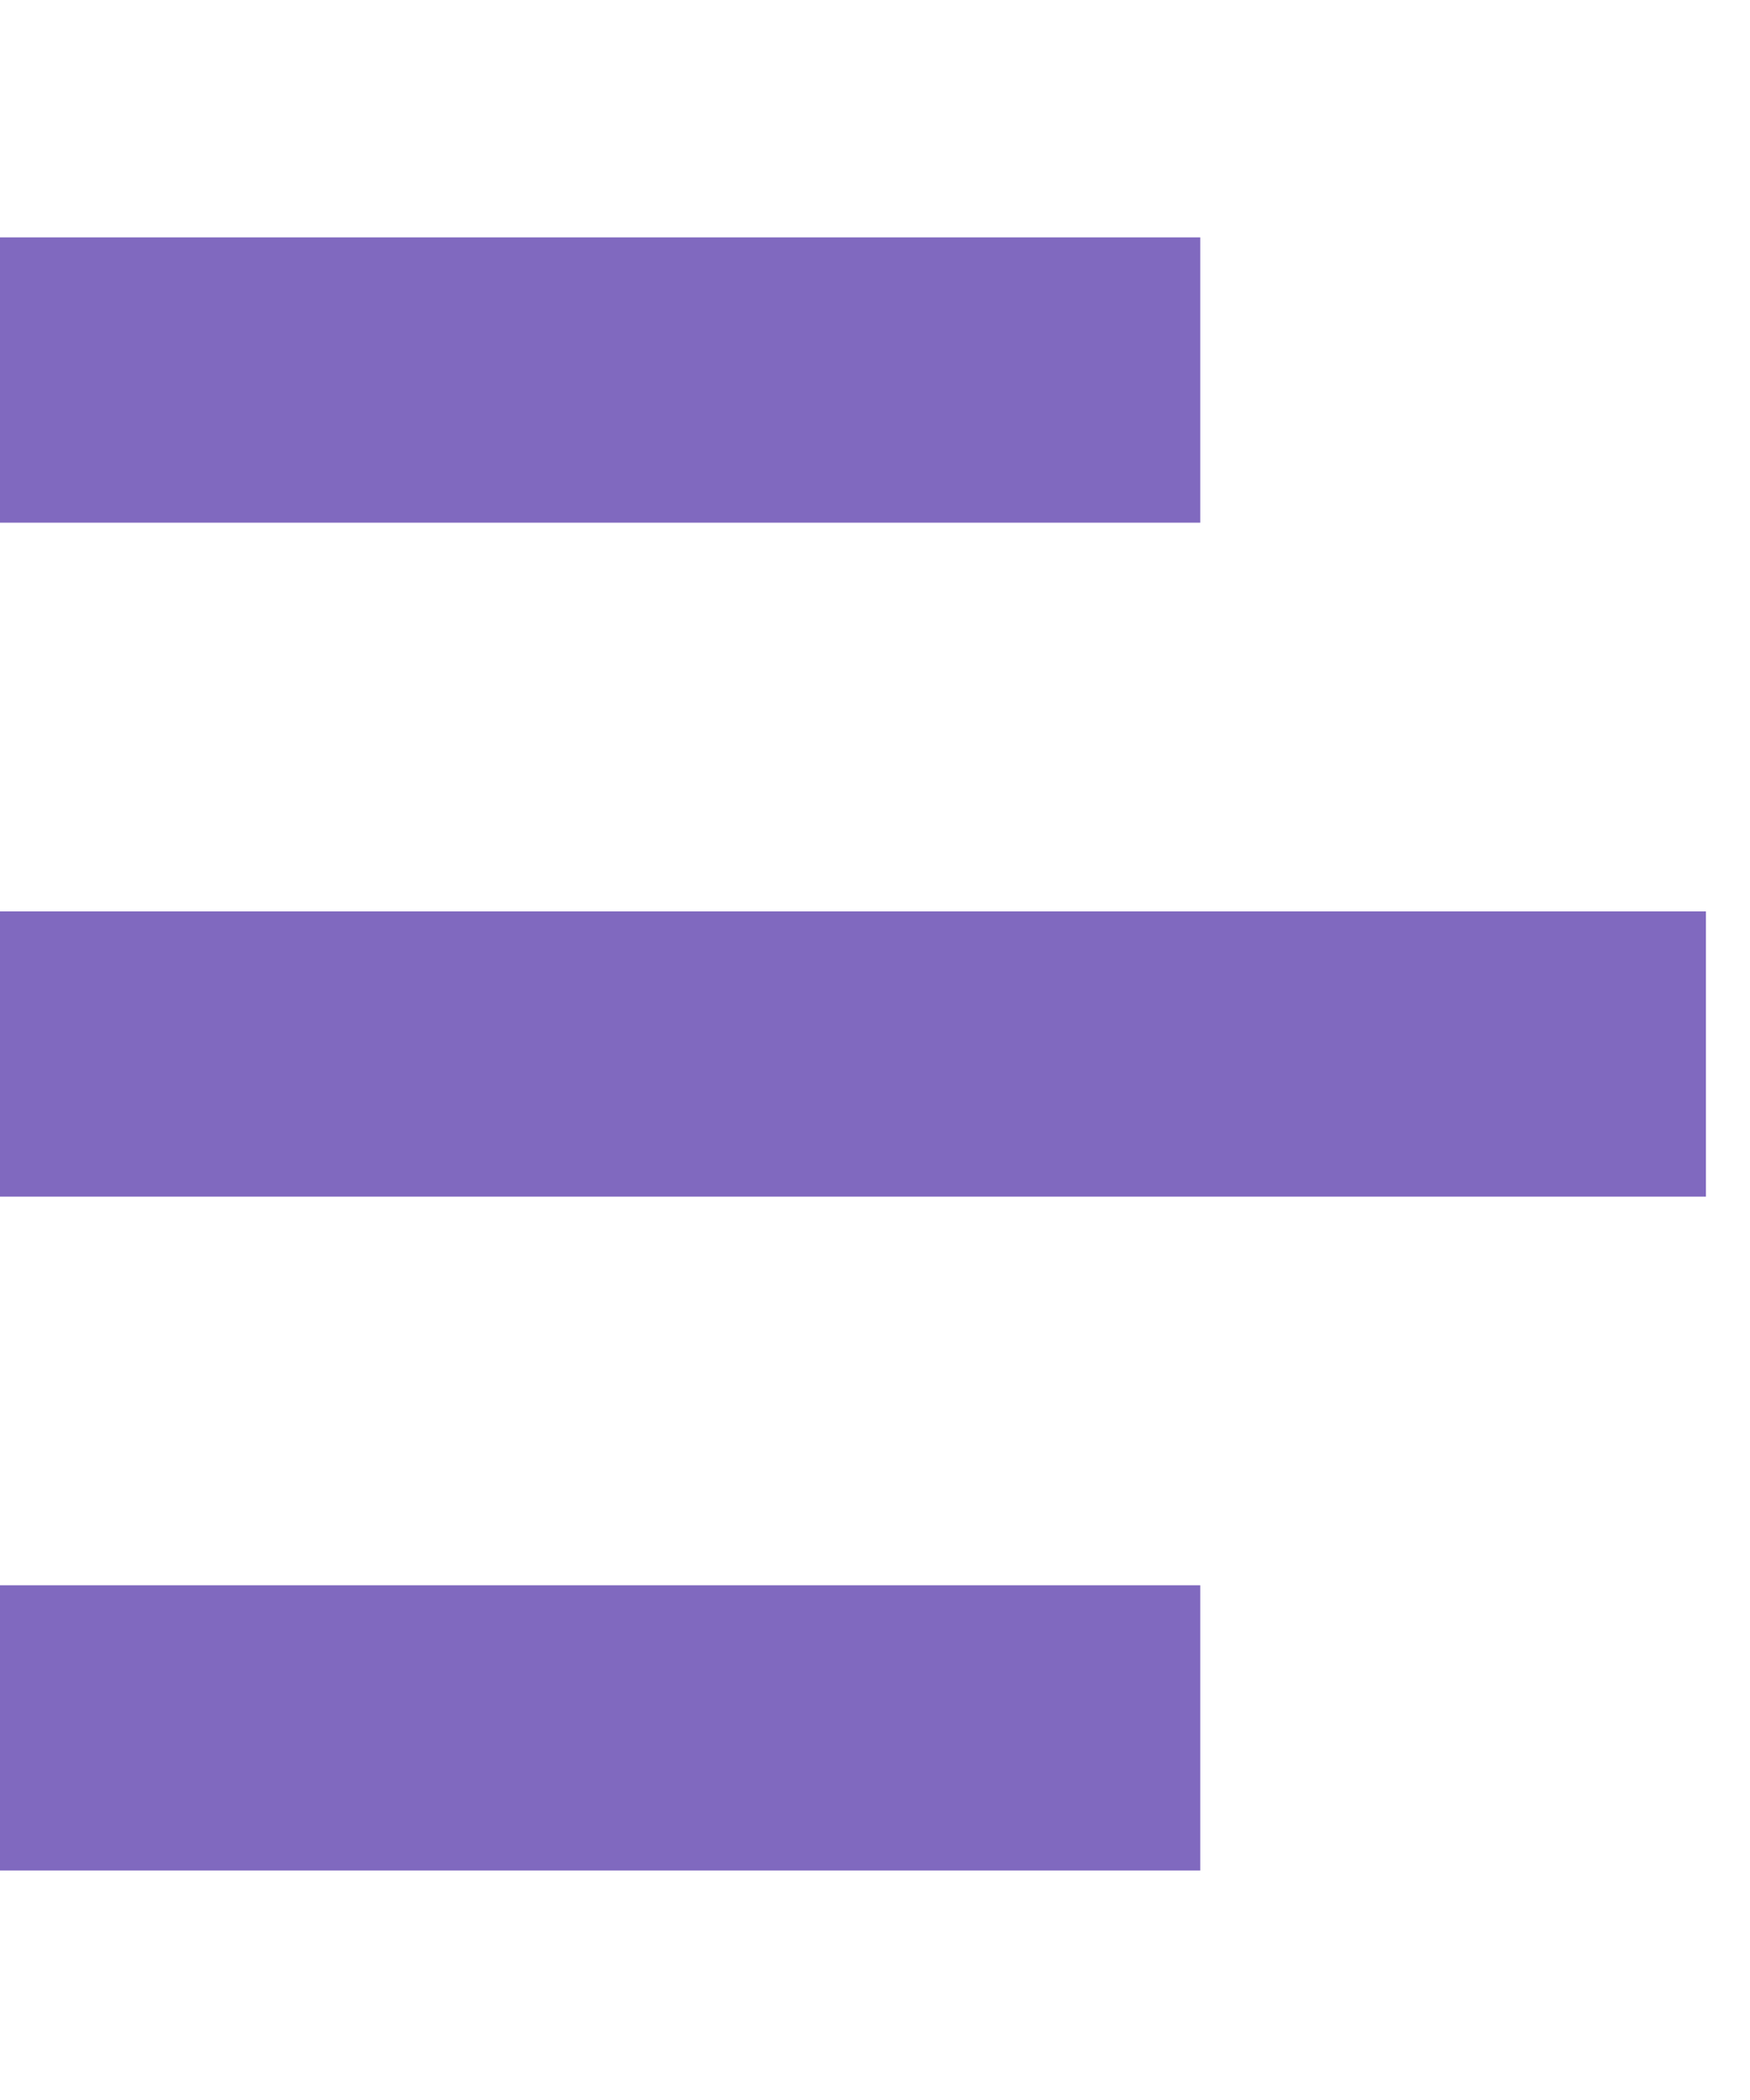
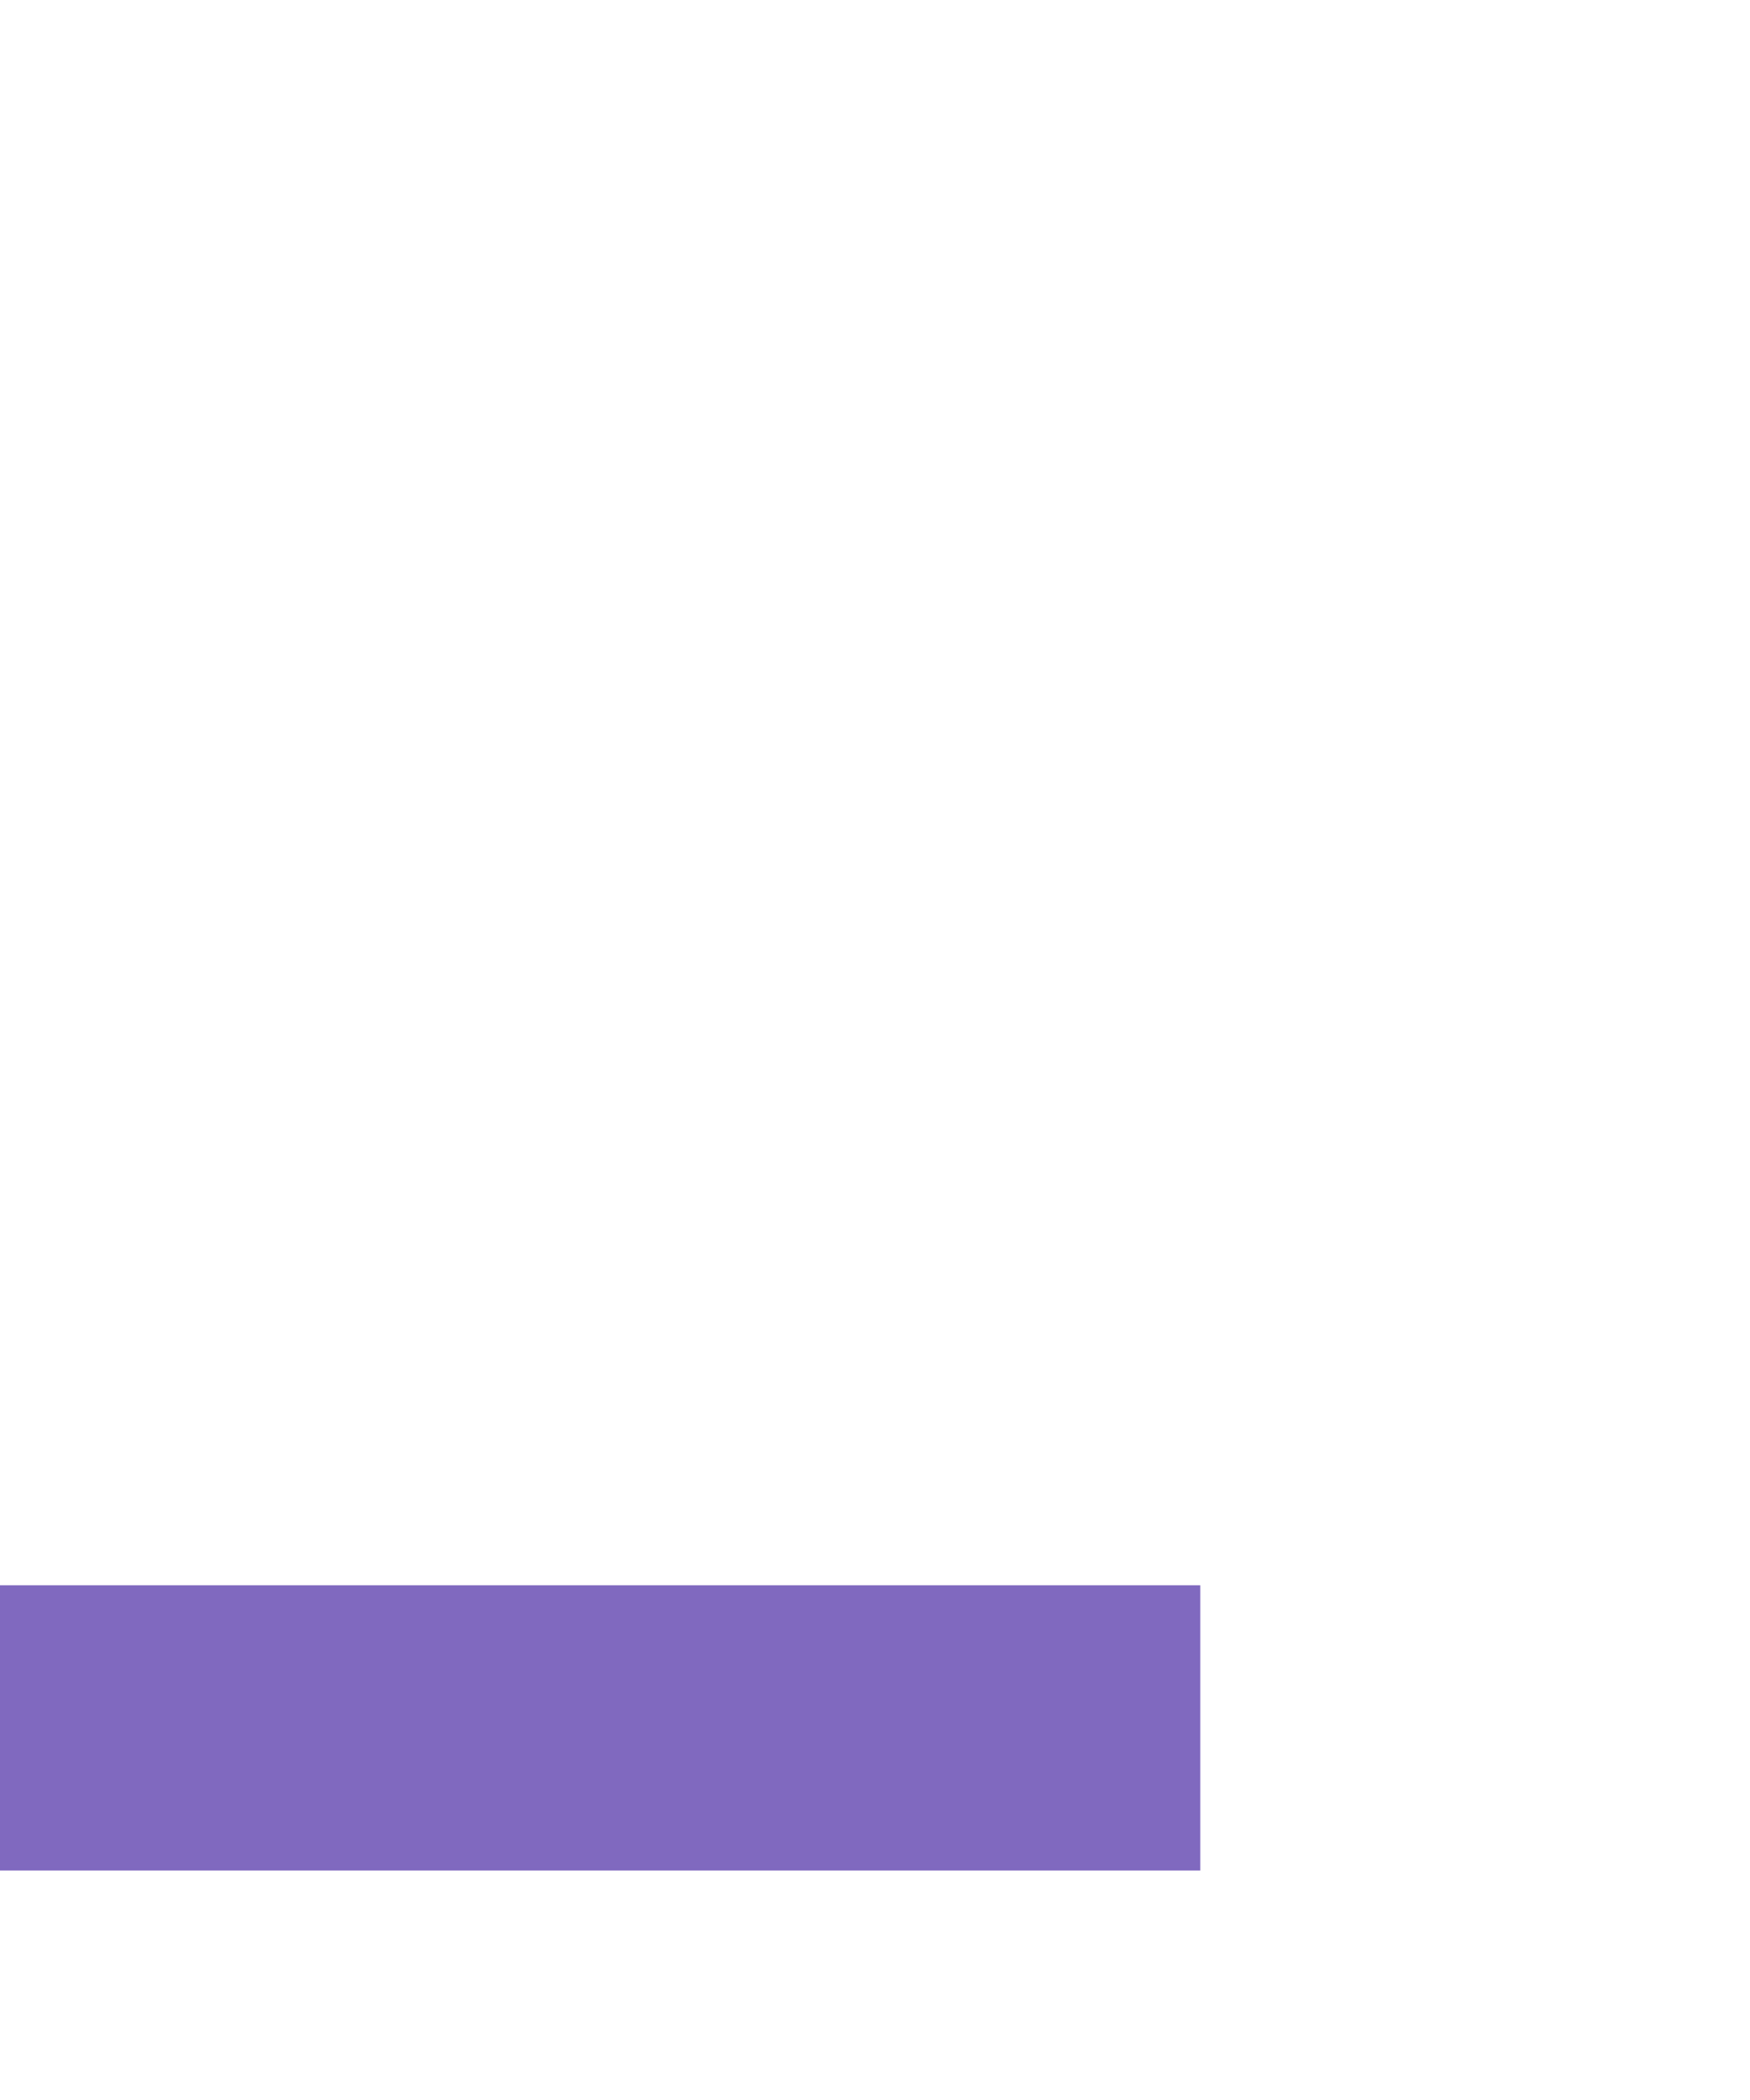
<svg xmlns="http://www.w3.org/2000/svg" fill="transparent" version="1.1" viewBox="0 0 150 180">
-   <rect fill="#8069bf" x="0" y="20.35" width="102.88" height="24.45" />
  <rect fill="#8069bf" x="0" y="135.88" width="102.88" height="24.45" />
-   <rect fill="#8069bf" x="0" y="78.12" width="146.22" height="24.45" />
</svg>